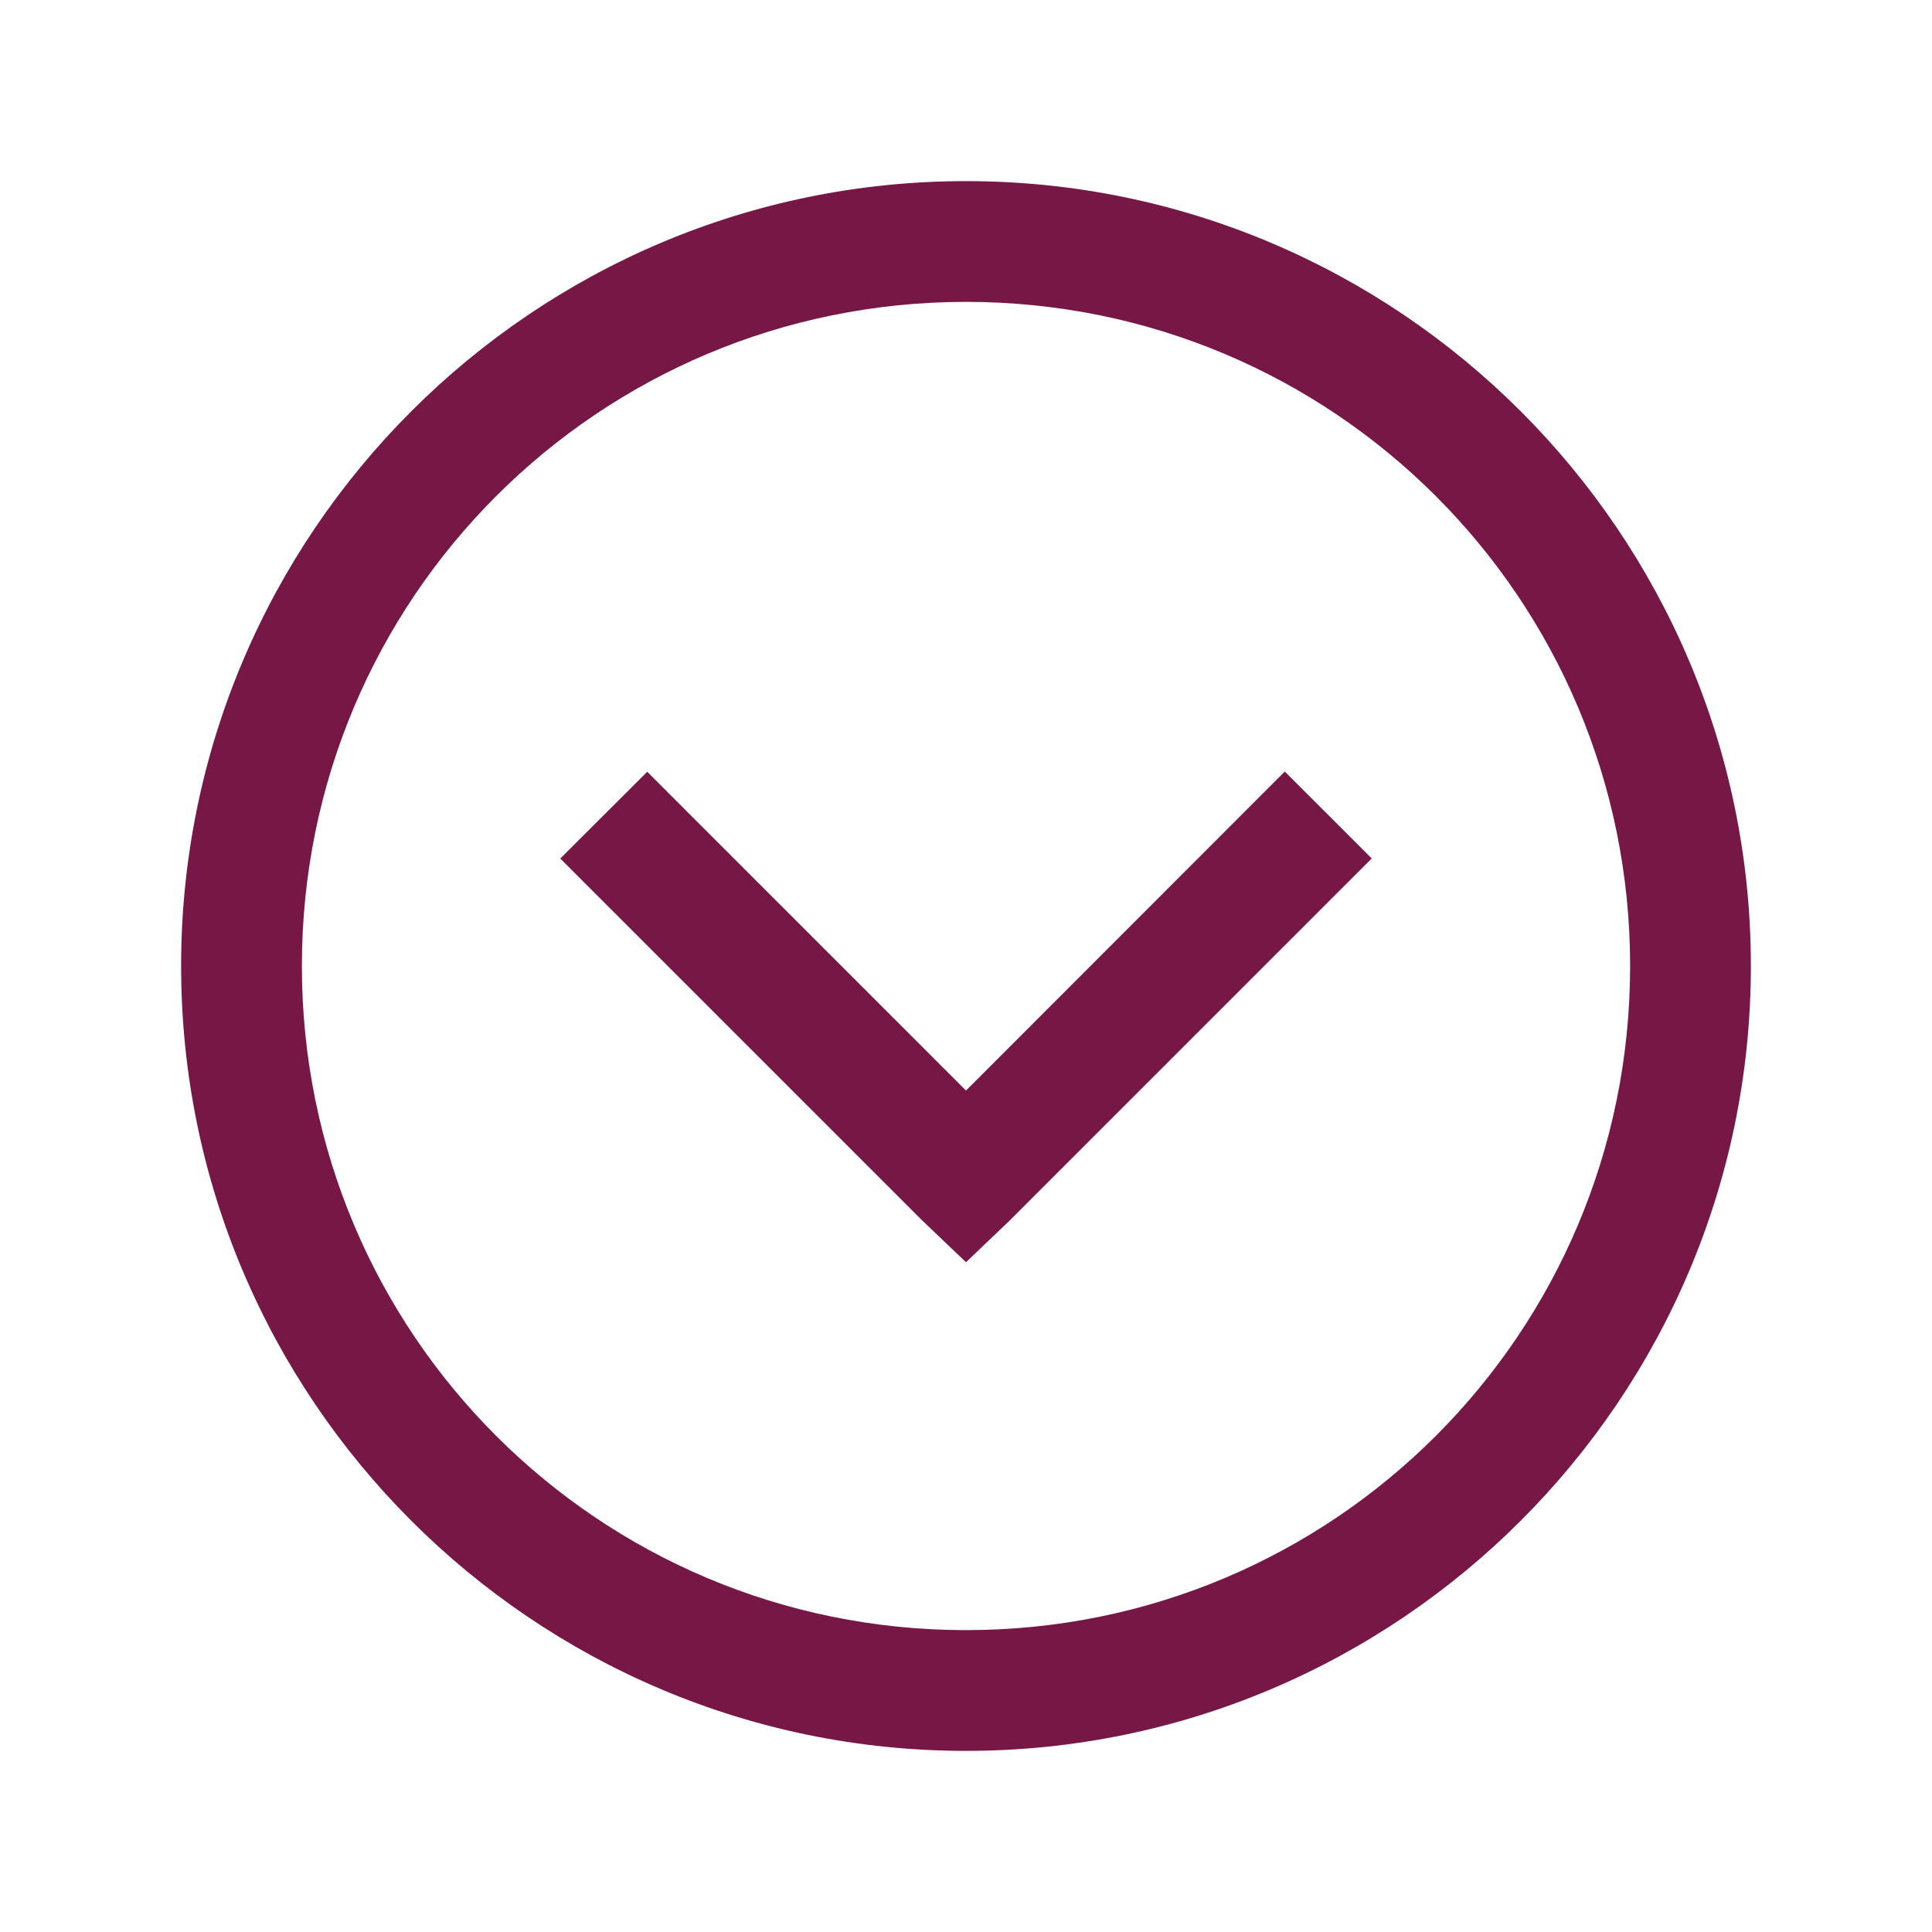
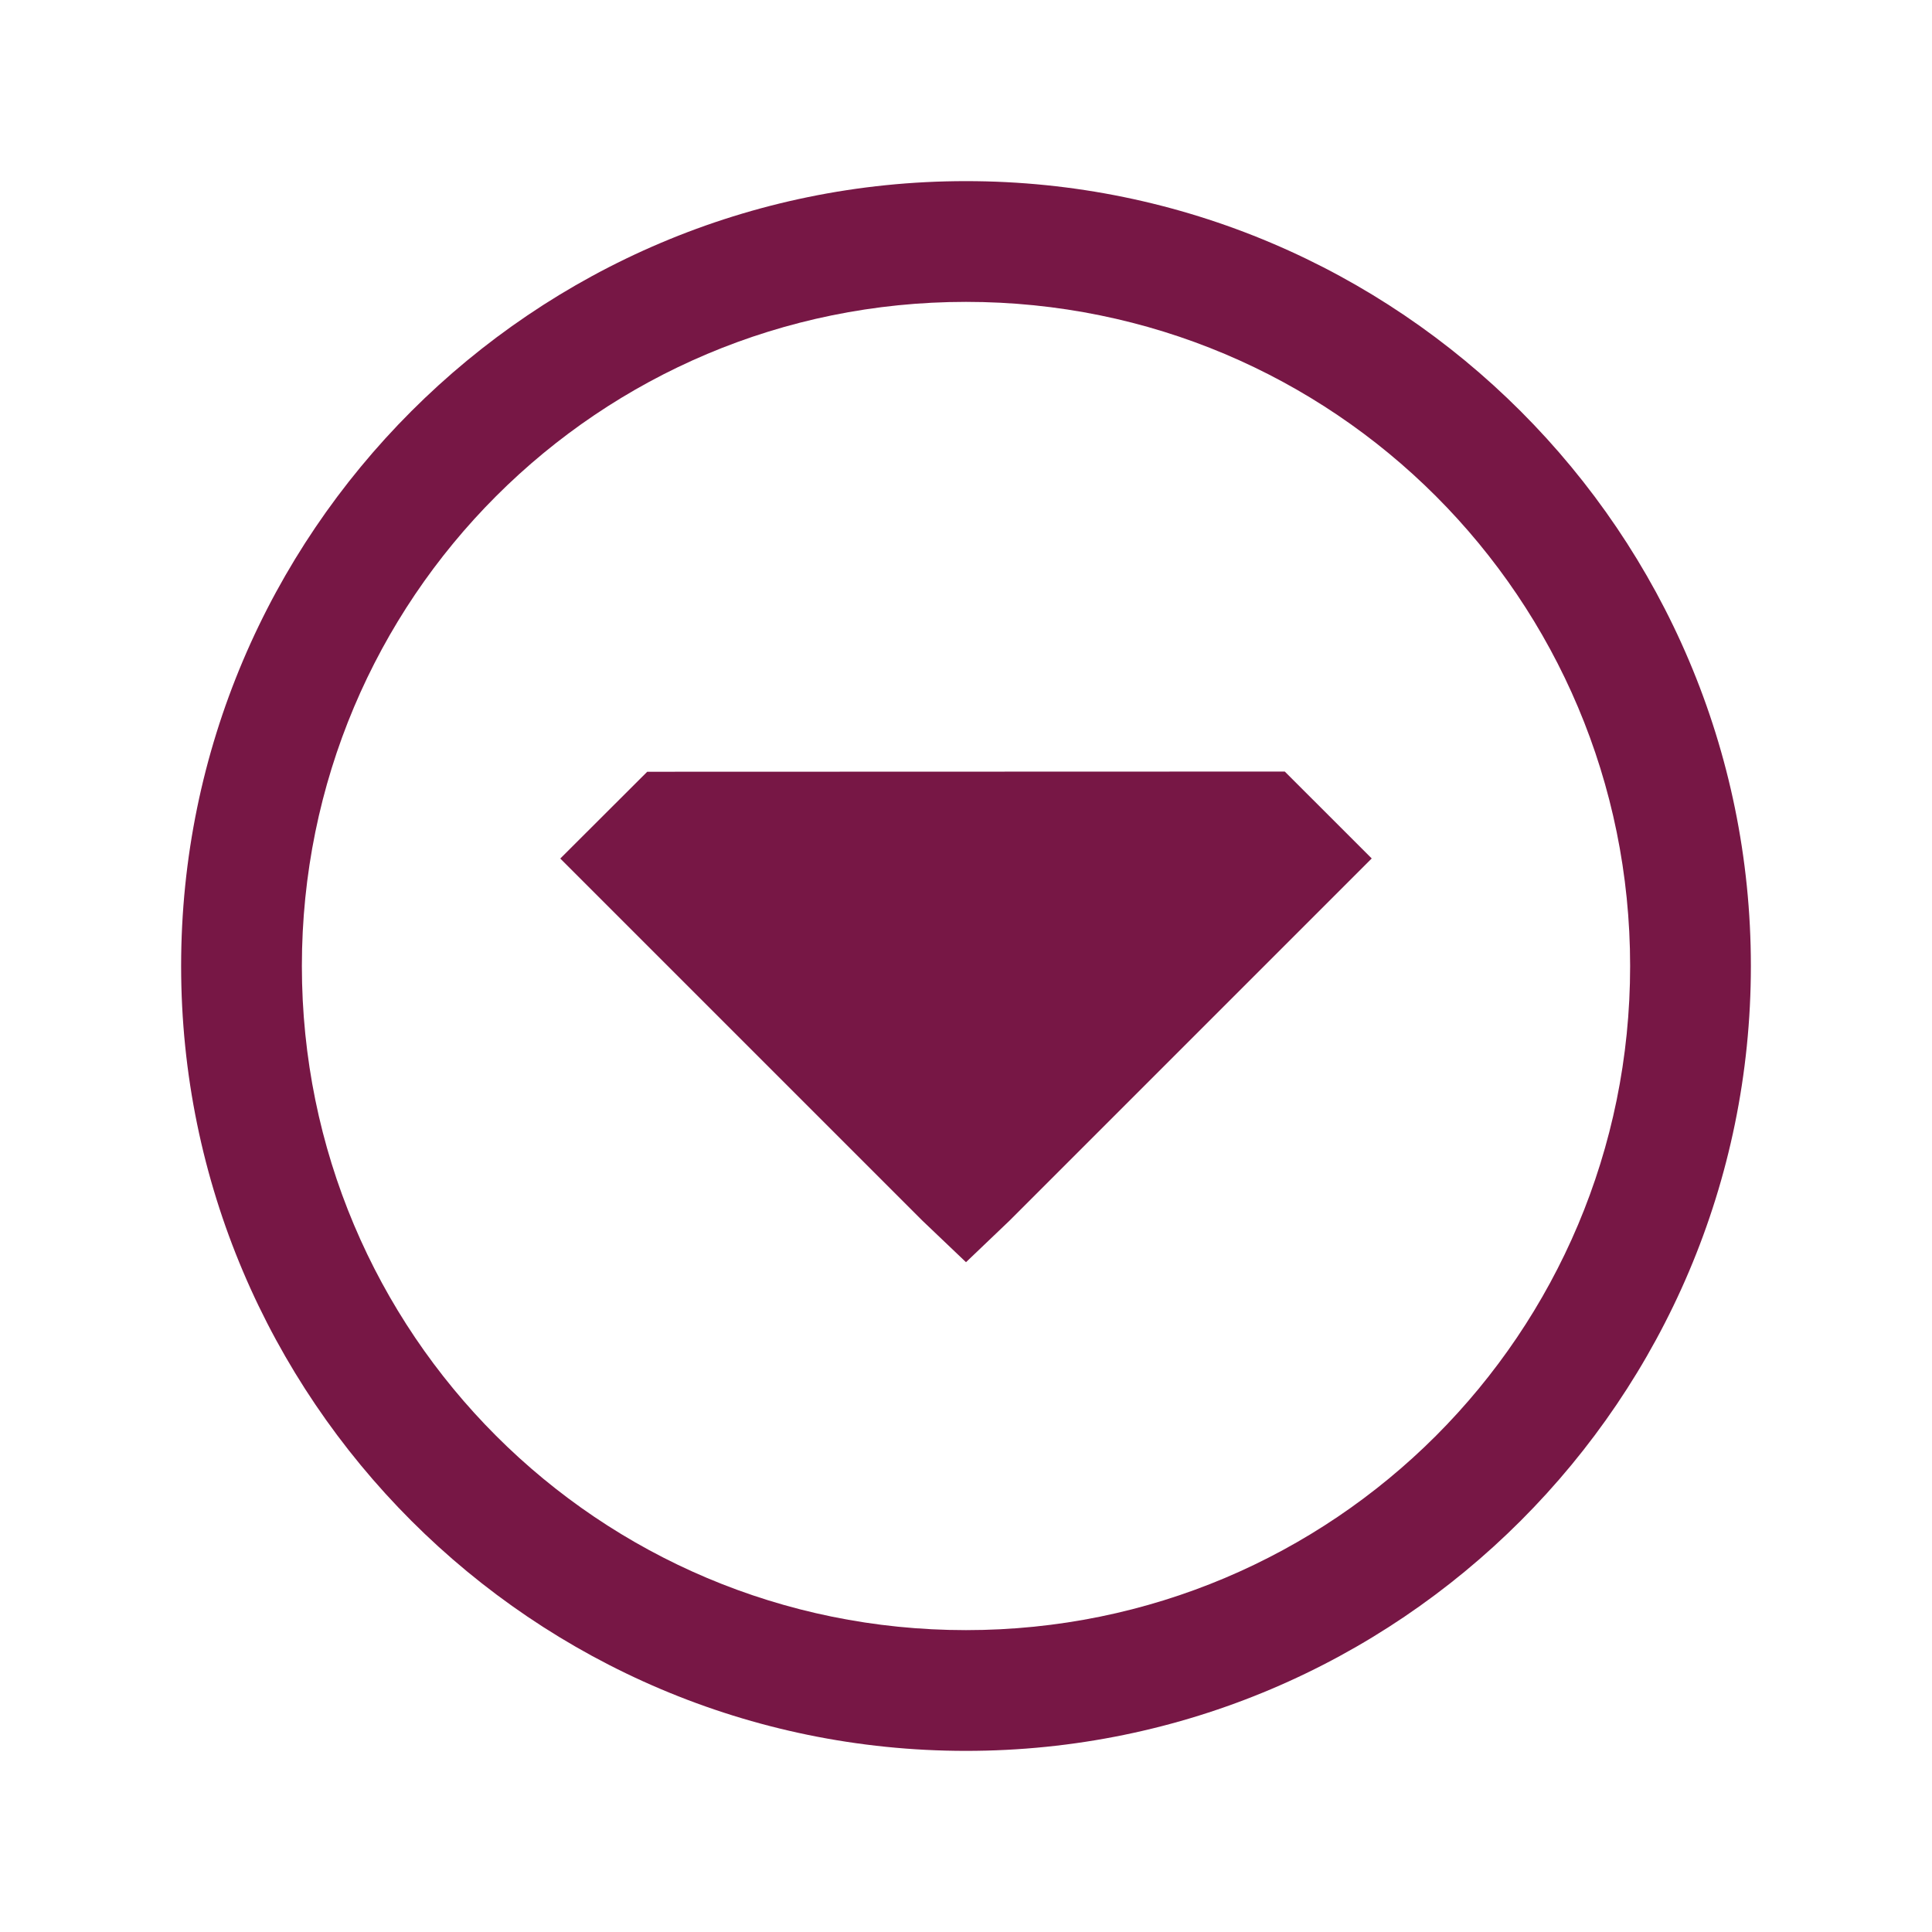
<svg xmlns="http://www.w3.org/2000/svg" width="48" height="48" viewBox="0 0 48 48" fill="none">
  <g id="icons8:chevron-up-round">
-     <path id="Vector" d="M24 43.5C34.752 43.5 43.5 34.752 43.5 24C43.5 13.248 34.752 4.5 24 4.5C13.248 4.5 4.5 13.248 4.5 24C4.5 34.752 13.248 43.5 24 43.5ZM24 40.5C14.87 40.5 7.5 33.13 7.5 24C7.5 14.87 14.87 7.5 24 7.5C33.13 7.5 40.5 14.87 40.5 24C40.5 33.13 33.13 40.5 24 40.5ZM24 31.359L25.08 30.328L34.08 21.328L31.92 19.169L24 27.095L16.08 19.174L13.92 21.33L22.92 30.33L24 31.359Z" fill="#771745" />
+     <path id="Vector" d="M24 43.5C34.752 43.5 43.5 34.752 43.5 24C43.5 13.248 34.752 4.5 24 4.5C13.248 4.5 4.5 13.248 4.5 24C4.5 34.752 13.248 43.5 24 43.5ZM24 40.5C14.87 40.5 7.5 33.13 7.5 24C7.5 14.87 14.87 7.5 24 7.5C33.13 7.5 40.5 14.87 40.5 24C40.5 33.13 33.13 40.5 24 40.5ZM24 31.359L25.08 30.328L34.08 21.328L31.92 19.169L16.08 19.174L13.92 21.33L22.92 30.33L24 31.359Z" fill="#771745" />
  </g>
</svg>